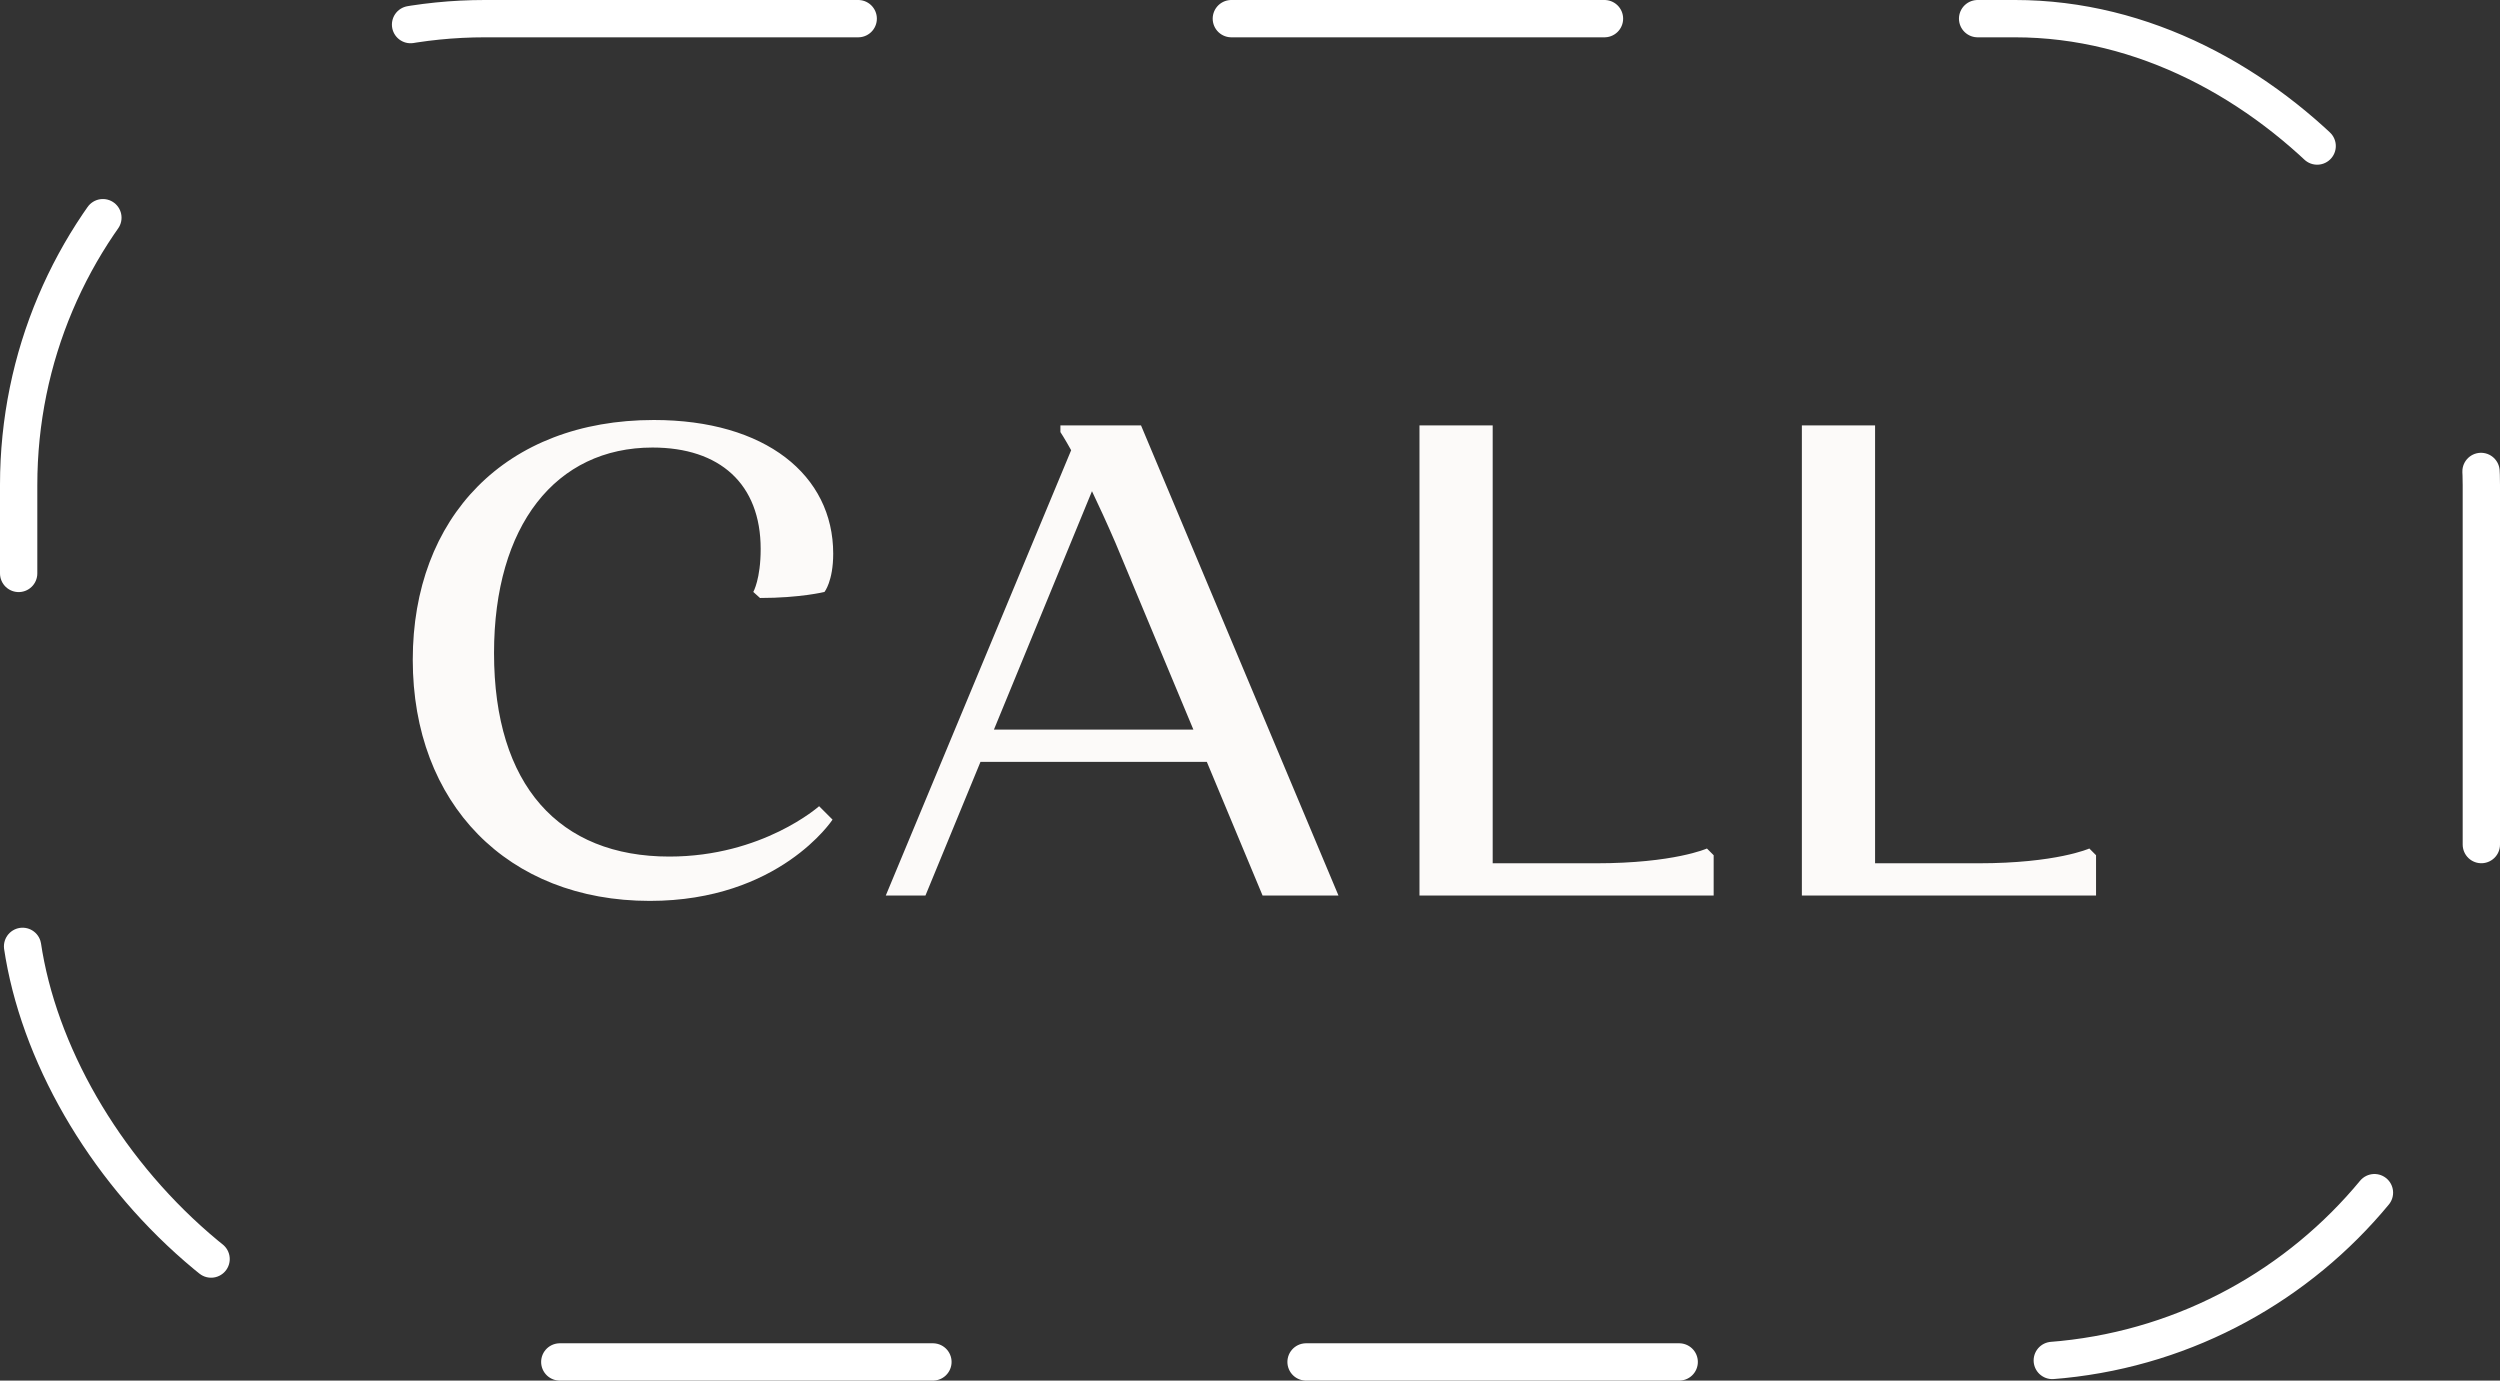
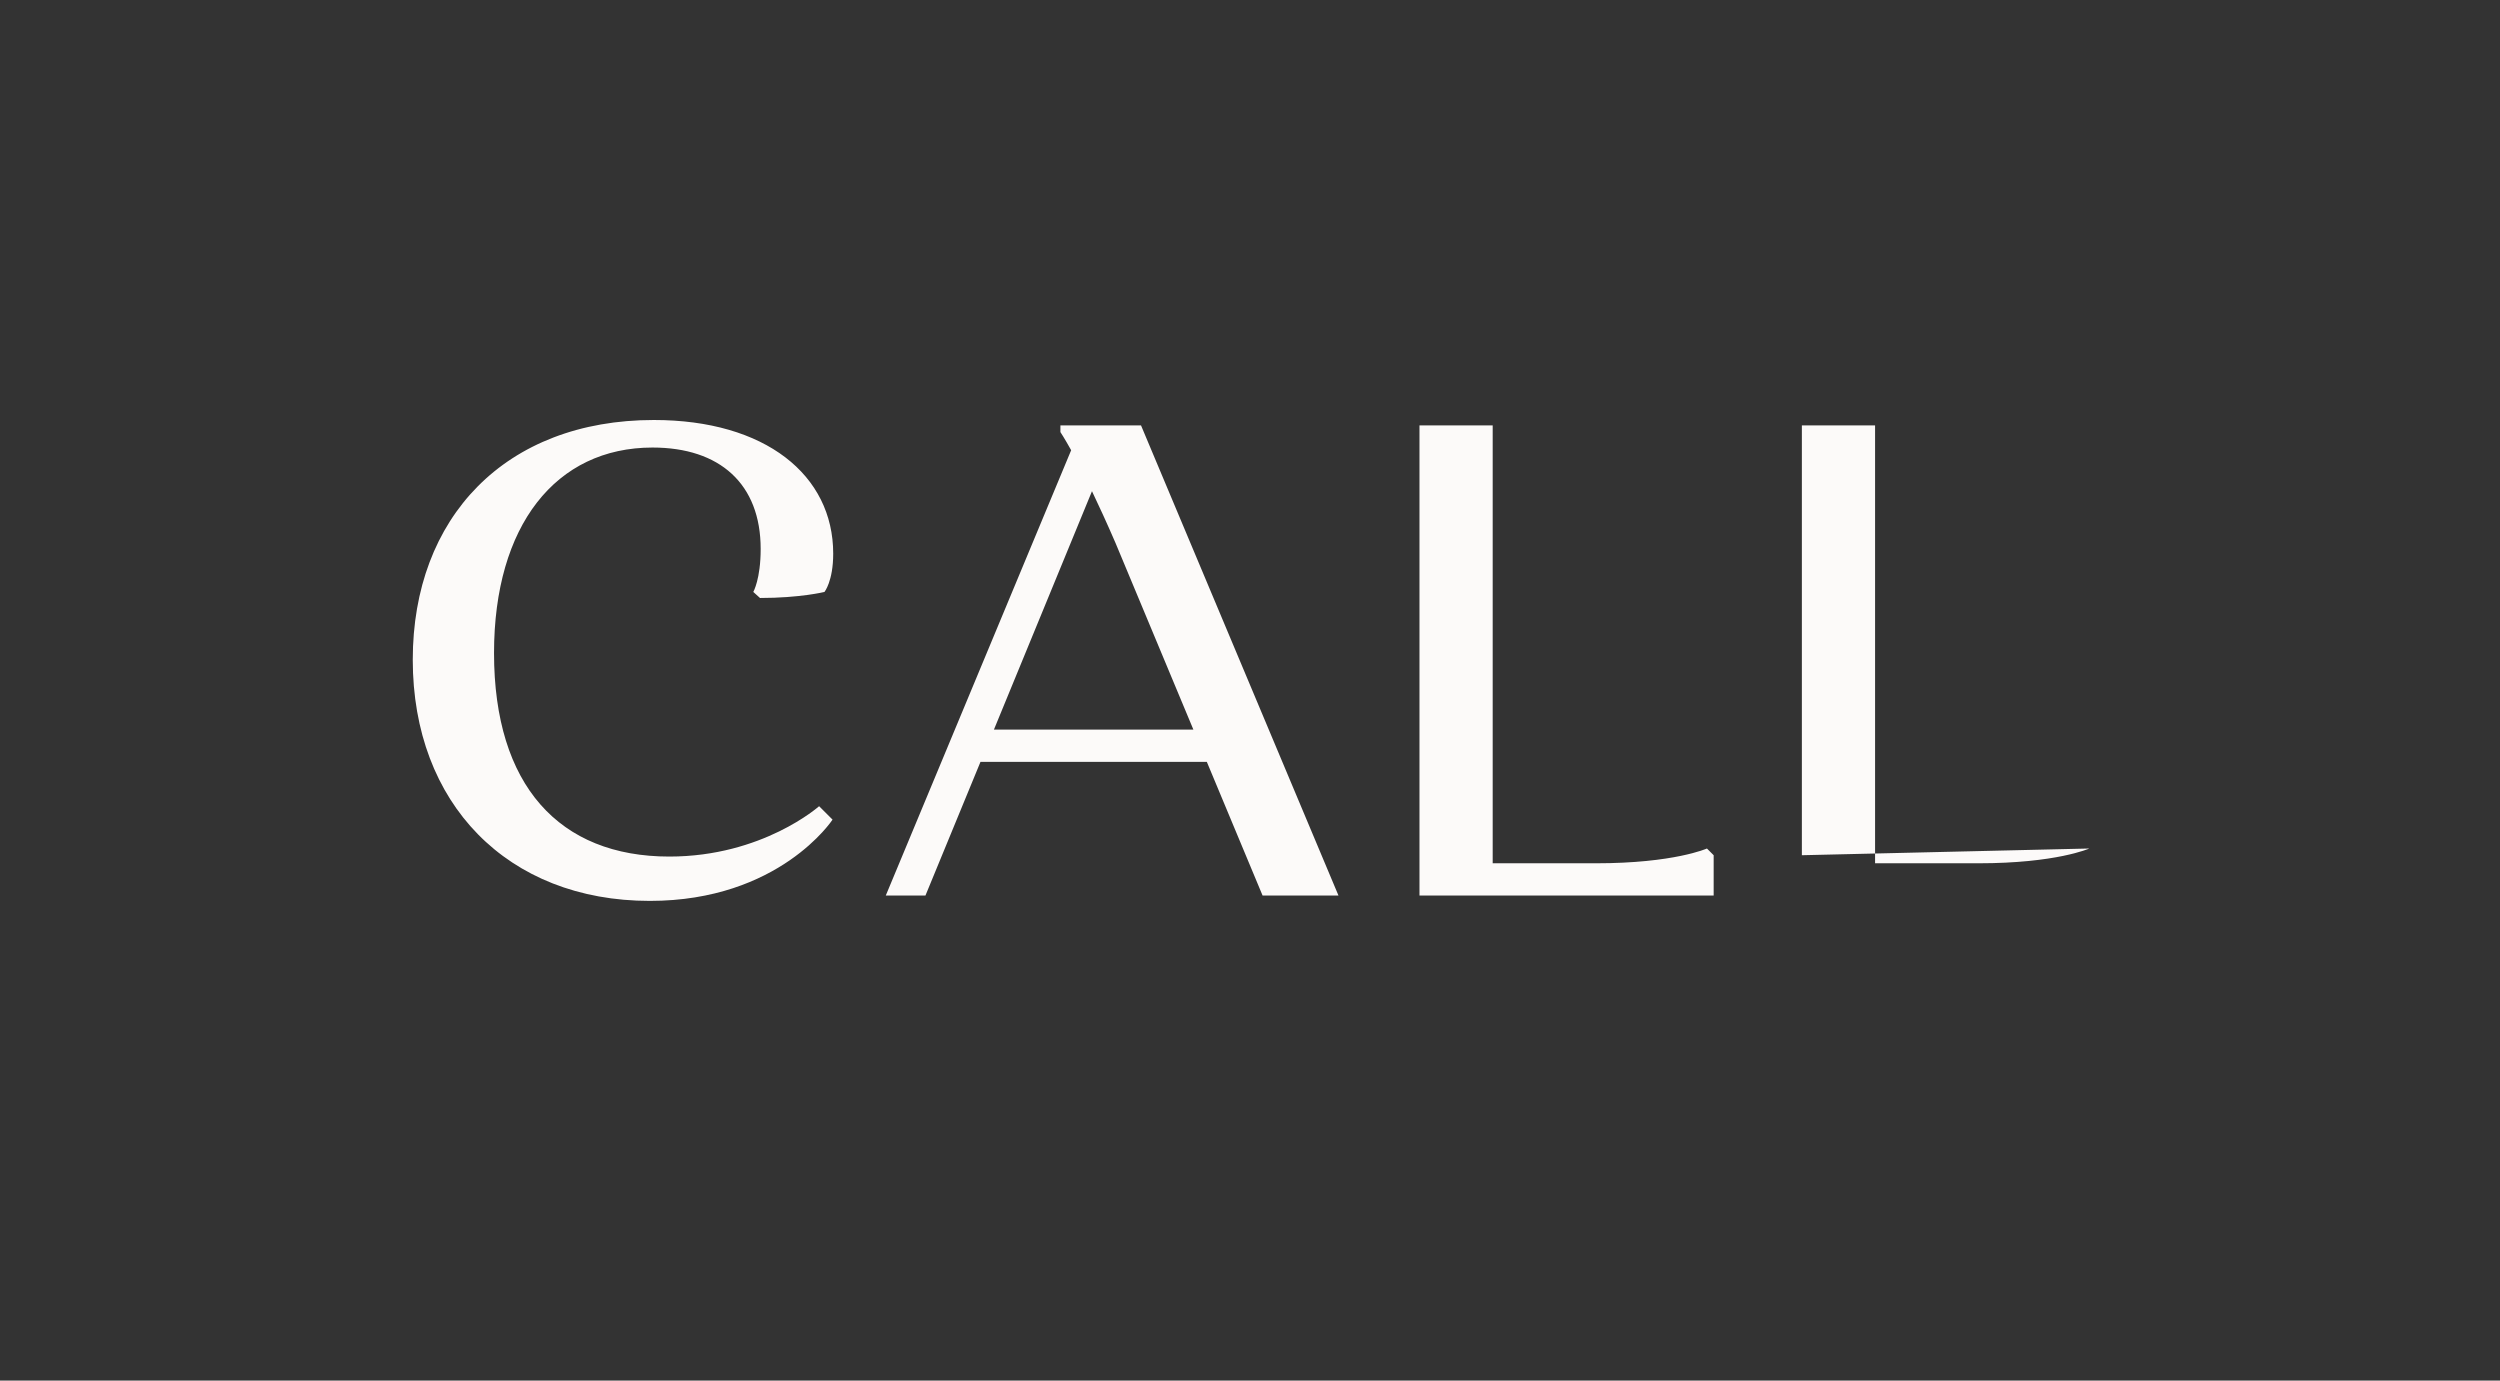
<svg xmlns="http://www.w3.org/2000/svg" width="67" height="37" viewBox="0 0 67 37" fill="none">
  <rect x="0" y="0" width="67" height="37" fill="#333333" stroke="none" />
-   <path d="M17.488 11.994C19.288 11.994 20.386 12.966 20.386 14.712C20.386 15.522 20.188 15.864 20.188 15.864L20.368 16.026C21.448 16.026 22.096 15.864 22.096 15.864C22.096 15.864 22.33 15.576 22.33 14.838C22.33 12.732 20.512 11.256 17.524 11.256C13.546 11.256 11.062 13.866 11.062 17.682C11.062 21.534 13.6 24.144 17.416 24.144C20.89 24.144 22.312 21.966 22.312 21.966L21.952 21.606C21.952 21.606 20.44 22.956 17.938 22.956C14.986 22.956 13.24 21.048 13.24 17.502C13.24 14.082 14.896 11.994 17.488 11.994ZM26.277 20.418H32.343L33.837 24H35.871L30.579 11.4H28.419V11.58C28.419 11.58 28.527 11.742 28.707 12.066L23.739 24H24.802L26.277 20.418ZM29.895 14.55L31.983 19.554H26.637L29.265 13.164C29.445 13.542 29.662 14.01 29.895 14.55ZM38.042 24H45.926V22.92L45.746 22.74C45.746 22.74 44.864 23.136 42.776 23.136H40.004V11.4H38.042V24ZM48.29 24H56.174V22.92L55.994 22.74C55.994 22.74 55.112 23.136 53.024 23.136H50.252V11.4H48.29V24Z" fill="#FCFAF9" />
-   <rect x="0.5" y="0.5" width="66" height="36" rx="12.5" stroke="white" stroke-linecap="round" stroke-dasharray="10 10" />
+   <path d="M17.488 11.994C19.288 11.994 20.386 12.966 20.386 14.712C20.386 15.522 20.188 15.864 20.188 15.864L20.368 16.026C21.448 16.026 22.096 15.864 22.096 15.864C22.096 15.864 22.33 15.576 22.33 14.838C22.33 12.732 20.512 11.256 17.524 11.256C13.546 11.256 11.062 13.866 11.062 17.682C11.062 21.534 13.6 24.144 17.416 24.144C20.89 24.144 22.312 21.966 22.312 21.966L21.952 21.606C21.952 21.606 20.44 22.956 17.938 22.956C14.986 22.956 13.24 21.048 13.24 17.502C13.24 14.082 14.896 11.994 17.488 11.994ZM26.277 20.418H32.343L33.837 24H35.871L30.579 11.4H28.419V11.58C28.419 11.58 28.527 11.742 28.707 12.066L23.739 24H24.802L26.277 20.418ZM29.895 14.55L31.983 19.554H26.637L29.265 13.164C29.445 13.542 29.662 14.01 29.895 14.55ZM38.042 24H45.926V22.92L45.746 22.74C45.746 22.74 44.864 23.136 42.776 23.136H40.004V11.4H38.042V24ZM48.29 24V22.92L55.994 22.74C55.994 22.74 55.112 23.136 53.024 23.136H50.252V11.4H48.29V24Z" fill="#FCFAF9" />
</svg>